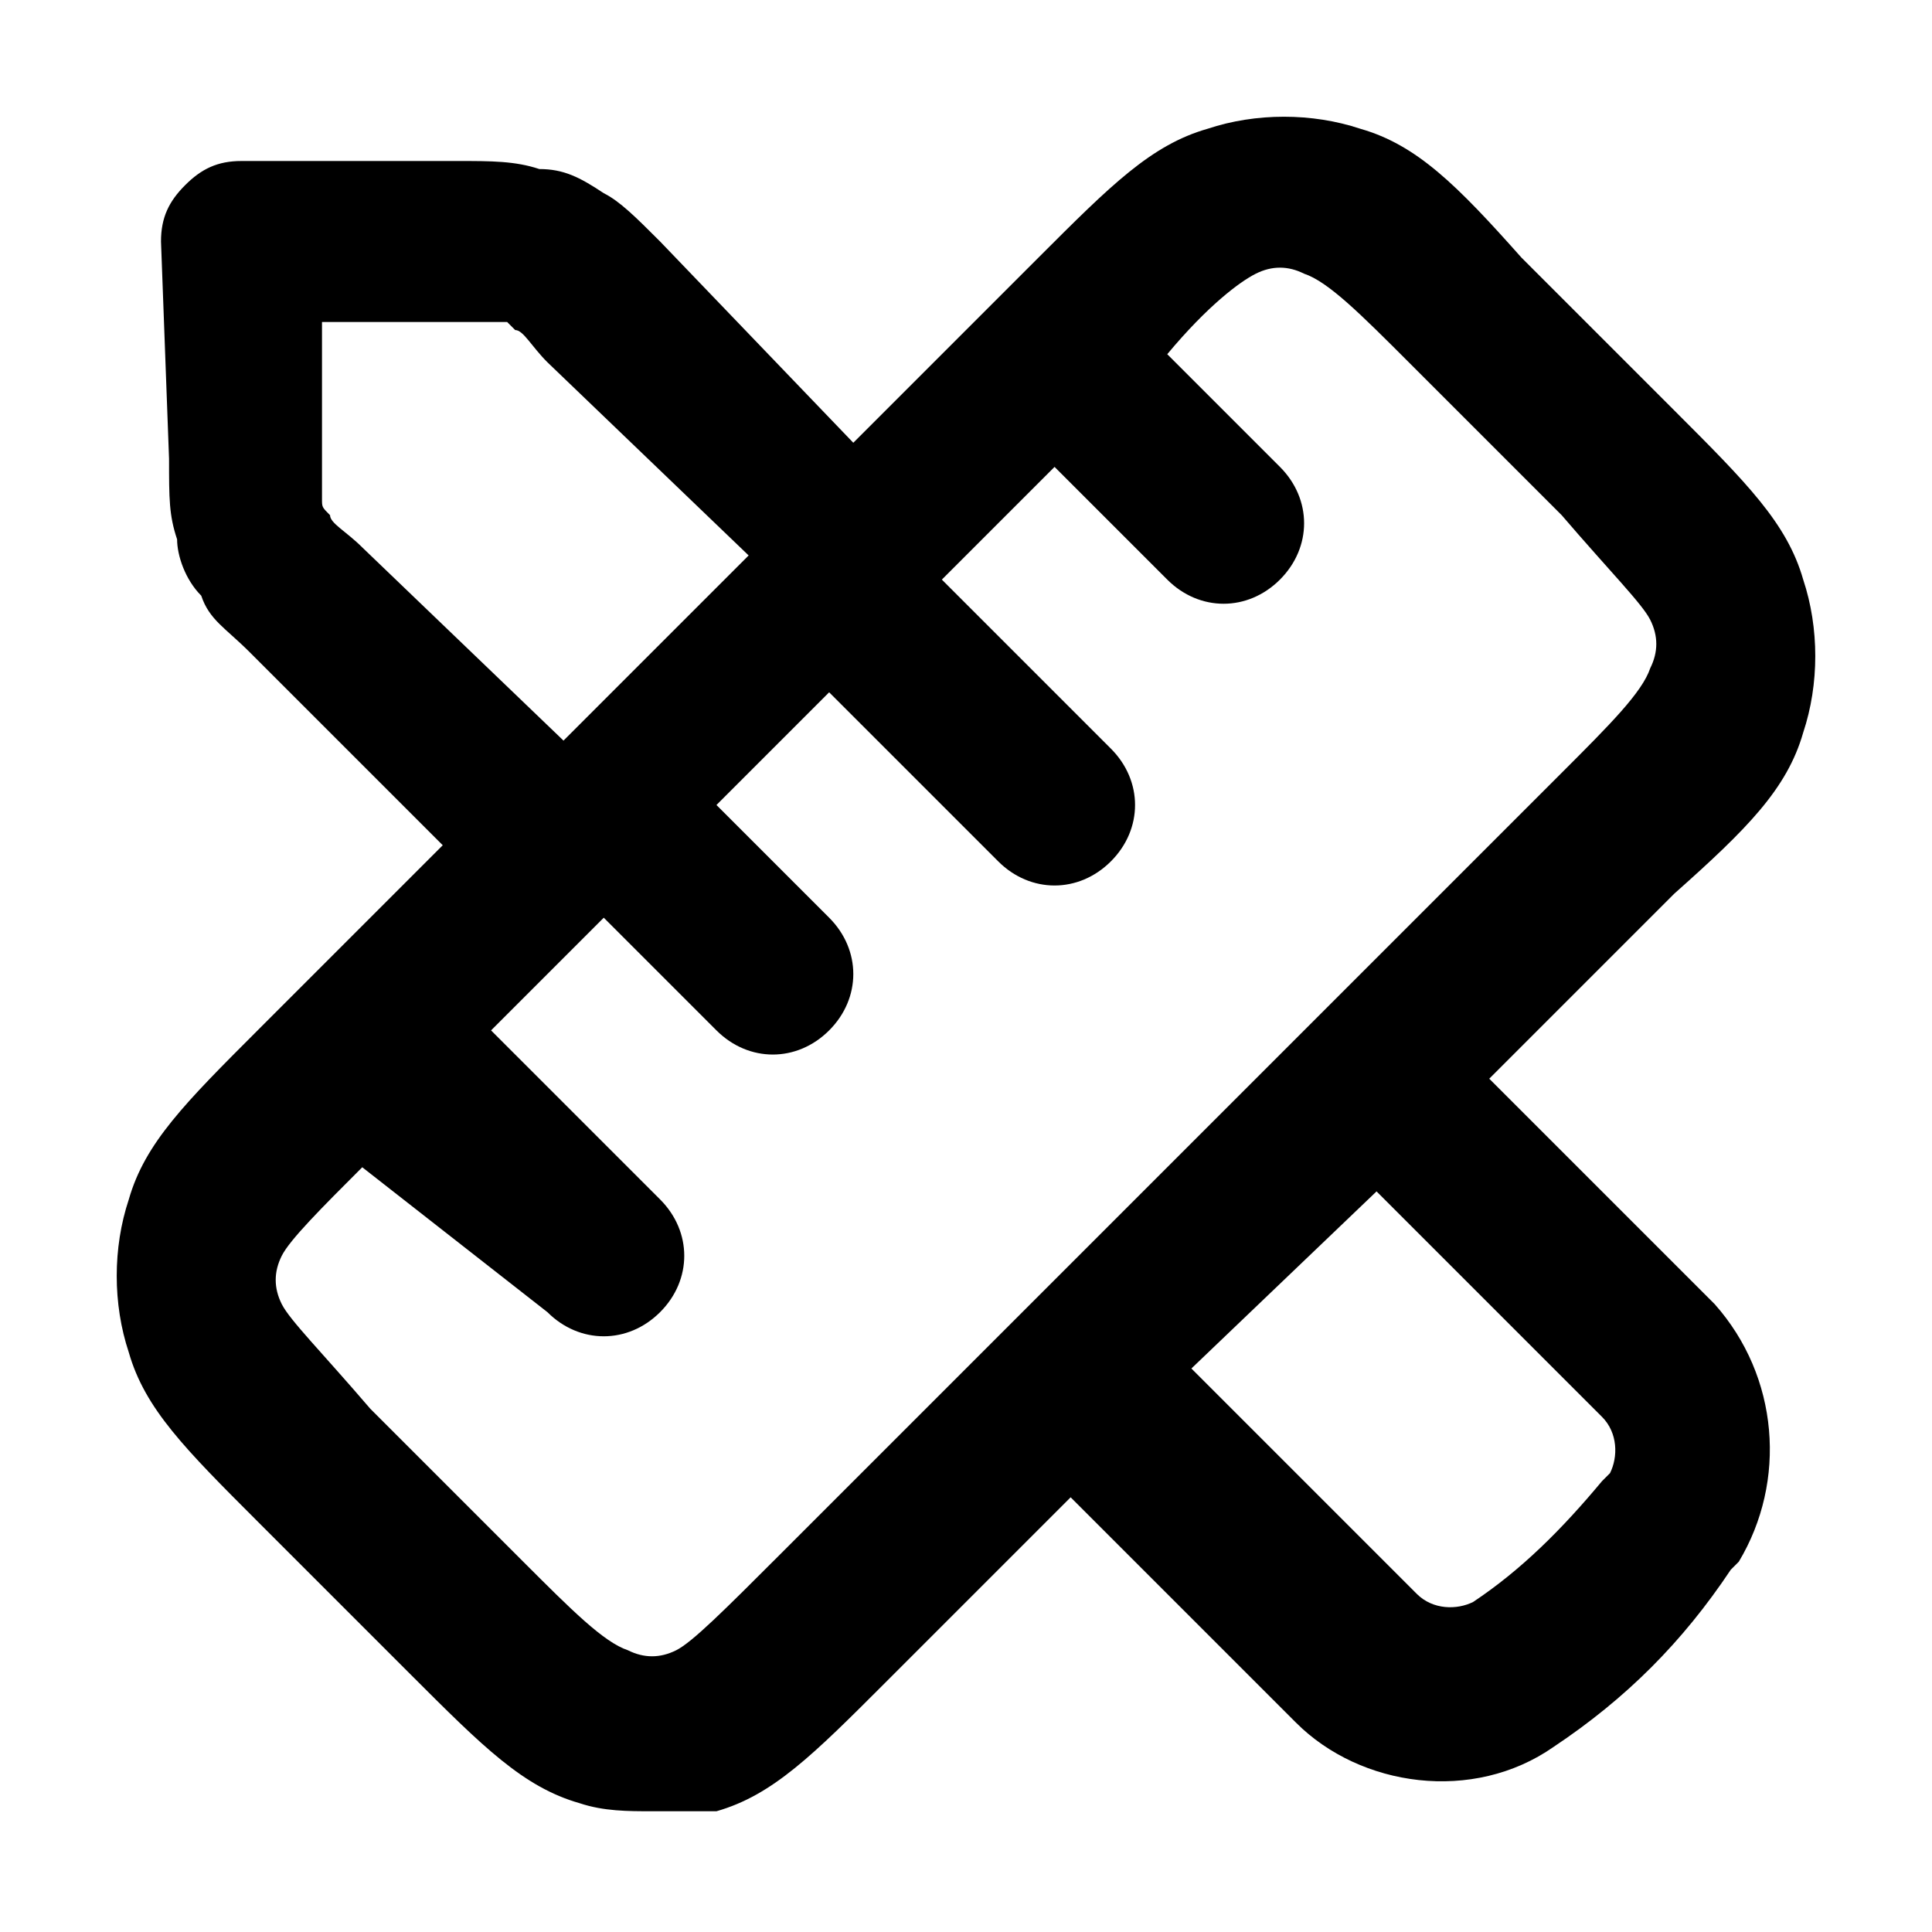
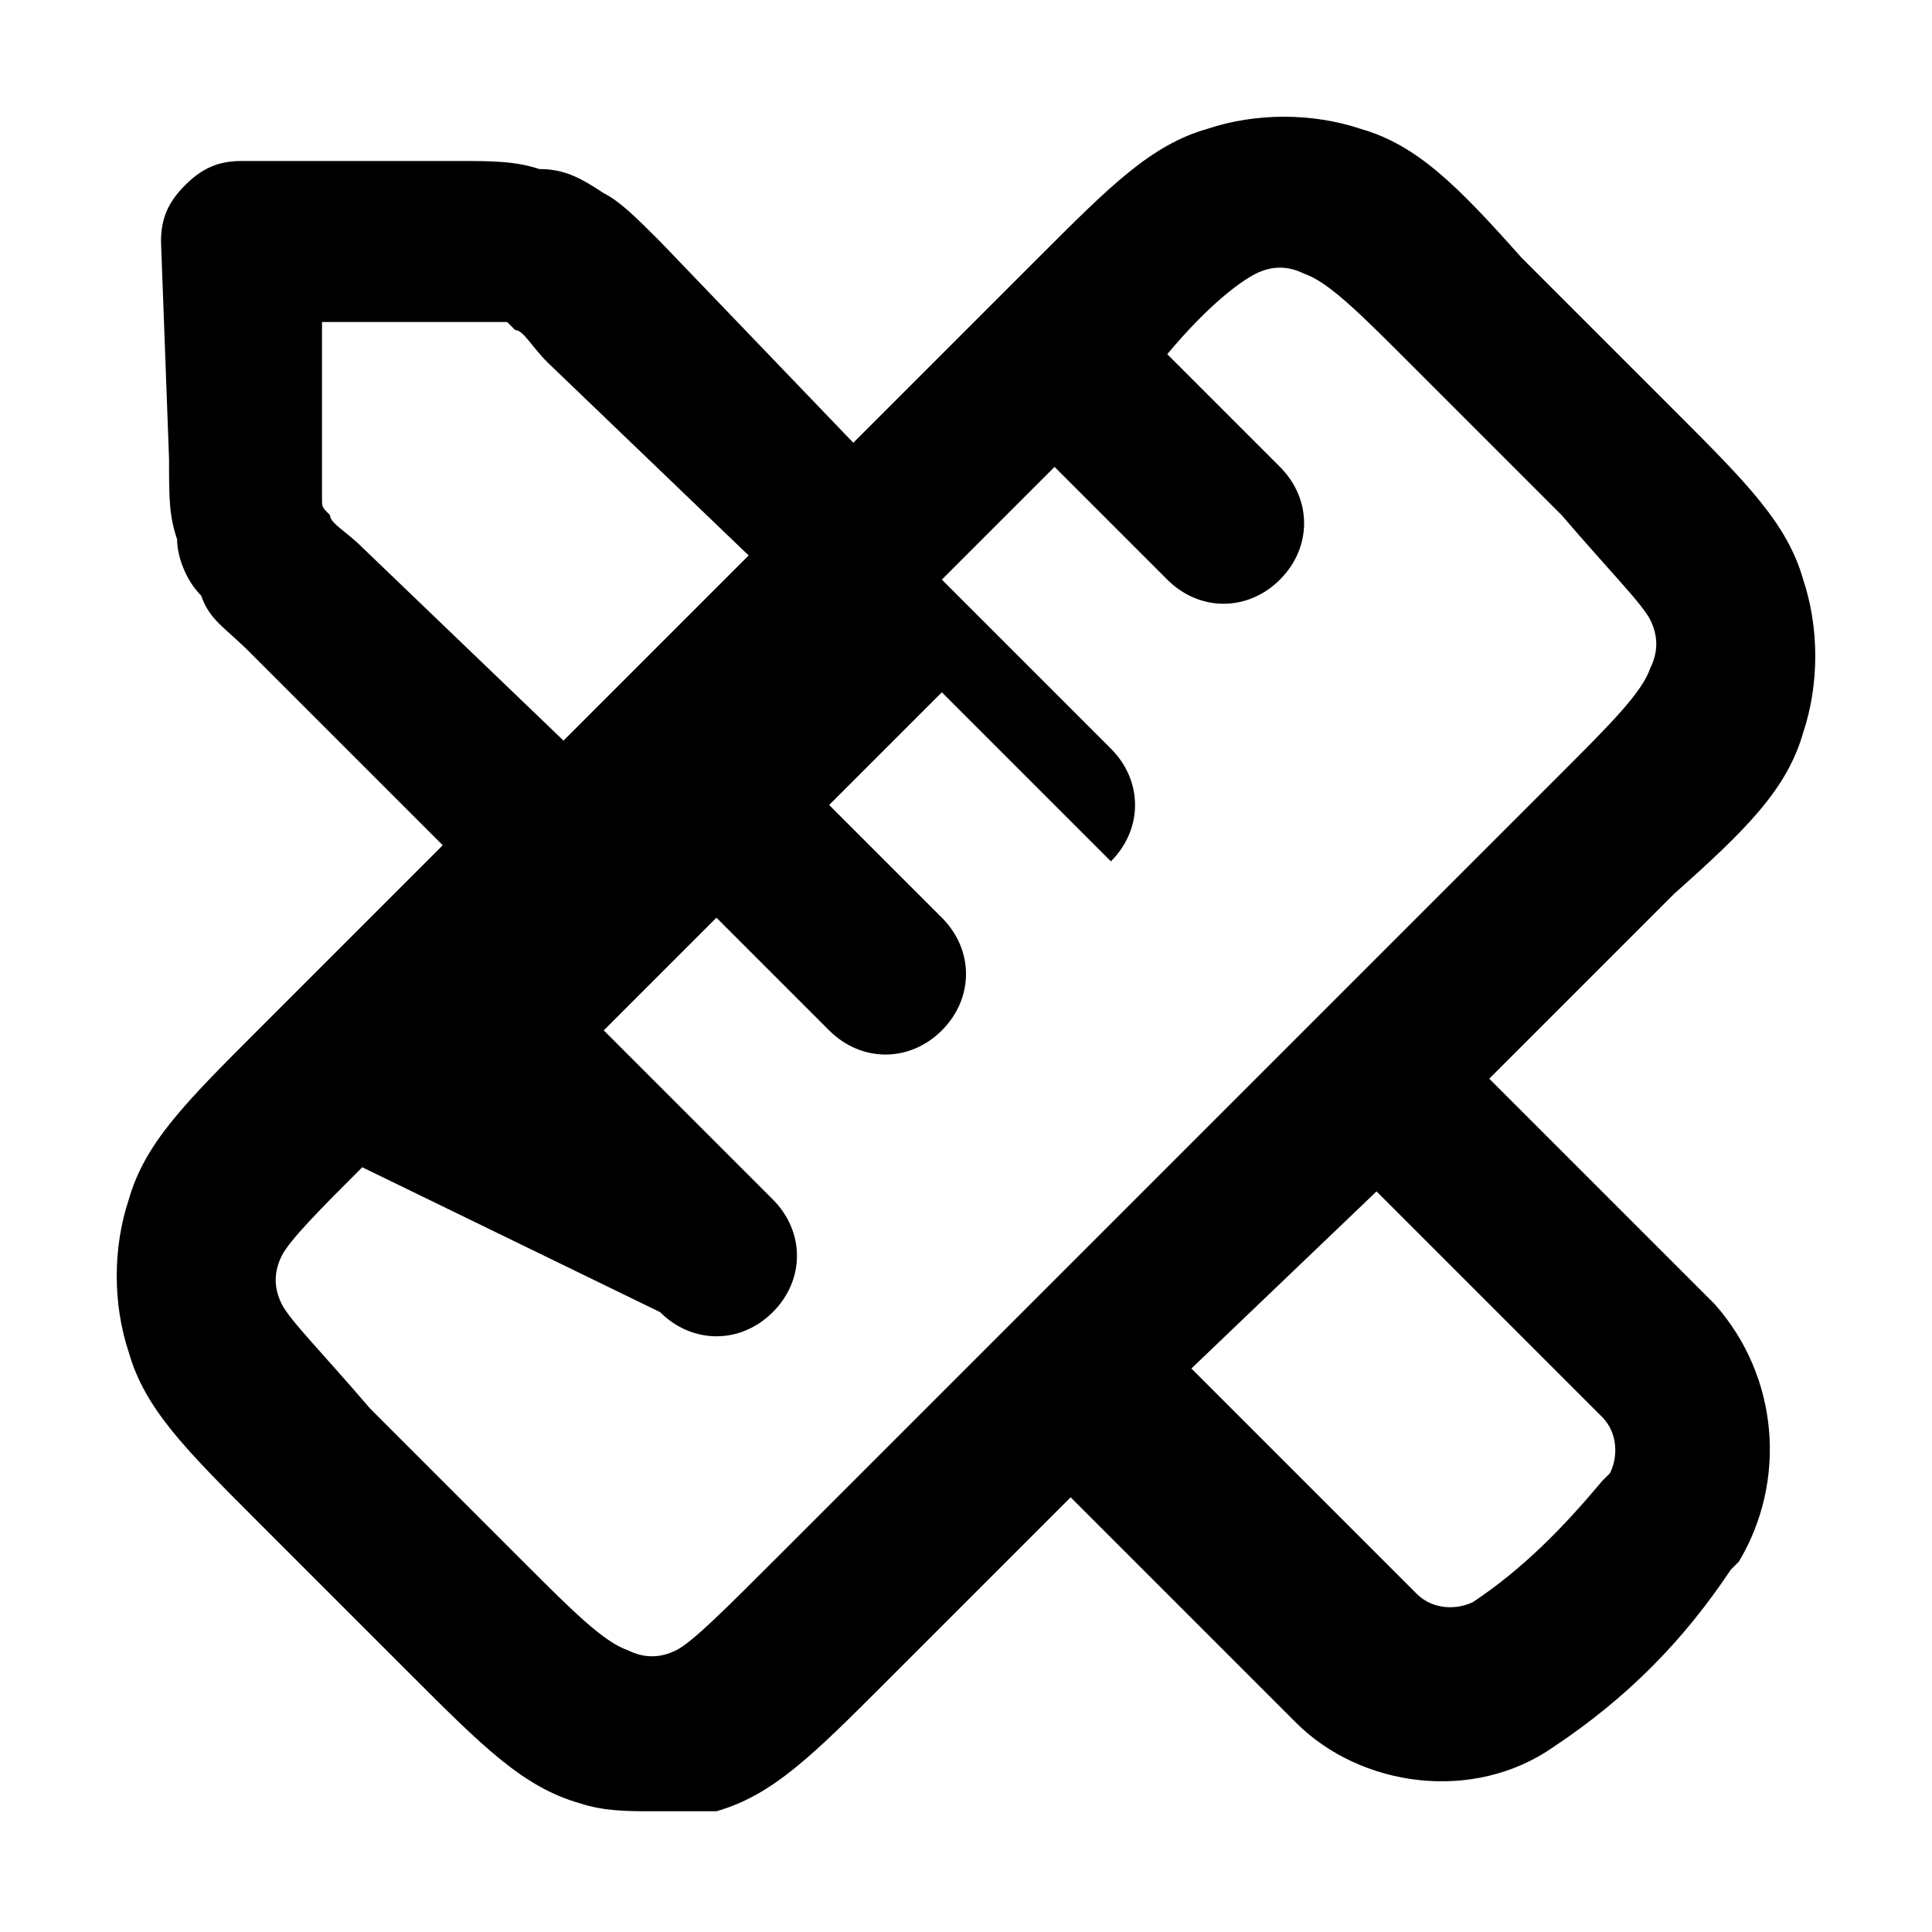
<svg xmlns="http://www.w3.org/2000/svg" version="1.1" id="Layer_1" x="0px" y="0px" viewBox="0 0 24 24" style="enable-background:new 0 0 24 24;" xml:space="preserve">
  <g>
-     <path fill="currentColor" d="M8.1,22.5c-0.3,0-0.6,0-0.9-0.1c-0.7-0.2-1.2-0.7-2.1-1.6l-1.9-1.9c-0.9-0.9-1.4-1.4-1.6-2.1 c-0.2-0.6-0.2-1.3,0-1.9c0.2-0.7,0.7-1.2,1.6-2.1l2.3-2.3L3.1,8.1C2.8,7.8,2.6,7.7,2.5,7.4C2.3,7.2,2.2,6.9,2.2,6.7 c-0.1-0.3-0.1-0.5-0.1-1L2,3c0-0.3,0.1-0.5,0.3-0.7S2.7,2,3,2l2.7,0c0.4,0,0.7,0,1,0.1C7,2.1,7.2,2.2,7.5,2.4 C7.7,2.5,7.9,2.7,8.2,3l2.4,2.5l1.7-1.7c0,0,0,0,0,0c0,0,0,0,0,0l0.6-0.6c0.9-0.9,1.4-1.4,2.1-1.6c0.6-0.2,1.3-0.2,1.9,0 c0.7,0.2,1.2,0.7,2,1.6l1.9,1.9c0.9,0.9,1.4,1.4,1.6,2.1c0.2,0.6,0.2,1.3,0,1.9c-0.2,0.7-0.7,1.2-1.6,2l-2.3,2.3l2.7,2.7 c0,0,0.1,0.1,0.1,0.1c0.8,0.9,0.9,2.2,0.3,3.2c0,0-0.1,0.1-0.1,0.1c-0.6,0.9-1.3,1.6-2.2,2.2c-1,0.7-2.4,0.5-3.2-0.3l-2.8-2.8 l-2.3,2.3c-0.9,0.9-1.4,1.4-2.1,1.6C8.7,22.5,8.4,22.5,8.1,22.5z M4.5,14.5c-0.5,0.5-0.9,0.9-1,1.1c-0.1,0.2-0.1,0.4,0,0.6 c0.1,0.2,0.5,0.6,1.1,1.3l1.9,1.9c0.6,0.6,1,1,1.3,1.1c0.2,0.1,0.4,0.1,0.6,0C8.6,20.4,9,20,9.7,19.3l3-3c0,0,0,0,0,0l3.7-3.7l0,0 l0,0l3-3c0.6-0.6,1-1,1.1-1.3c0.1-0.2,0.1-0.4,0-0.6c-0.1-0.2-0.5-0.6-1.1-1.3l-1.9-1.9c-0.6-0.6-1-1-1.3-1.1 c-0.2-0.1-0.4-0.1-0.6,0c-0.2,0.1-0.6,0.4-1.1,1l1.4,1.4c0.4,0.4,0.4,1,0,1.4s-1,0.4-1.4,0l-1.4-1.4l-1.4,1.4l2.1,2.1 c0.4,0.4,0.4,1,0,1.4s-1,0.4-1.4,0l-2.1-2.1l-1.4,1.4l1.4,1.4c0.4,0.4,0.4,1,0,1.4c-0.4,0.4-1,0.4-1.4,0l-1.4-1.4l-1.4,1.4l2.1,2.1 c0.4,0.4,0.4,1,0,1.4s-1,0.4-1.4,0L4.5,14.5z M14.8,17l2.8,2.8c0.2,0.2,0.5,0.2,0.7,0.1c0.6-0.4,1.1-0.9,1.6-1.5 c0,0,0.1-0.1,0.1-0.1c0.1-0.2,0.1-0.5-0.1-0.7l-2.8-2.8L14.8,17z M4,4l0,1.7c0,0.3,0,0.5,0,0.5c0,0.1,0,0.1,0.1,0.2 c0,0.1,0.2,0.2,0.4,0.4L7,9.2l2.3-2.3L6.8,4.5C6.6,4.3,6.5,4.1,6.4,4.1C6.4,4.1,6.3,4,6.3,4C6.2,4,6,4,5.7,4L4,4z" />
+     <path fill="currentColor" d="M8.1,22.5c-0.3,0-0.6,0-0.9-0.1c-0.7-0.2-1.2-0.7-2.1-1.6l-1.9-1.9c-0.9-0.9-1.4-1.4-1.6-2.1 c-0.2-0.6-0.2-1.3,0-1.9c0.2-0.7,0.7-1.2,1.6-2.1l2.3-2.3L3.1,8.1C2.8,7.8,2.6,7.7,2.5,7.4C2.3,7.2,2.2,6.9,2.2,6.7 c-0.1-0.3-0.1-0.5-0.1-1L2,3c0-0.3,0.1-0.5,0.3-0.7S2.7,2,3,2l2.7,0c0.4,0,0.7,0,1,0.1C7,2.1,7.2,2.2,7.5,2.4 C7.7,2.5,7.9,2.7,8.2,3l2.4,2.5l1.7-1.7c0,0,0,0,0,0c0,0,0,0,0,0l0.6-0.6c0.9-0.9,1.4-1.4,2.1-1.6c0.6-0.2,1.3-0.2,1.9,0 c0.7,0.2,1.2,0.7,2,1.6l1.9,1.9c0.9,0.9,1.4,1.4,1.6,2.1c0.2,0.6,0.2,1.3,0,1.9c-0.2,0.7-0.7,1.2-1.6,2l-2.3,2.3l2.7,2.7 c0,0,0.1,0.1,0.1,0.1c0.8,0.9,0.9,2.2,0.3,3.2c0,0-0.1,0.1-0.1,0.1c-0.6,0.9-1.3,1.6-2.2,2.2c-1,0.7-2.4,0.5-3.2-0.3l-2.8-2.8 l-2.3,2.3c-0.9,0.9-1.4,1.4-2.1,1.6C8.7,22.5,8.4,22.5,8.1,22.5z M4.5,14.5c-0.5,0.5-0.9,0.9-1,1.1c-0.1,0.2-0.1,0.4,0,0.6 c0.1,0.2,0.5,0.6,1.1,1.3l1.9,1.9c0.6,0.6,1,1,1.3,1.1c0.2,0.1,0.4,0.1,0.6,0C8.6,20.4,9,20,9.7,19.3l3-3c0,0,0,0,0,0l3.7-3.7l0,0 l0,0l3-3c0.6-0.6,1-1,1.1-1.3c0.1-0.2,0.1-0.4,0-0.6c-0.1-0.2-0.5-0.6-1.1-1.3l-1.9-1.9c-0.6-0.6-1-1-1.3-1.1 c-0.2-0.1-0.4-0.1-0.6,0c-0.2,0.1-0.6,0.4-1.1,1l1.4,1.4c0.4,0.4,0.4,1,0,1.4s-1,0.4-1.4,0l-1.4-1.4l-1.4,1.4l2.1,2.1 c0.4,0.4,0.4,1,0,1.4l-2.1-2.1l-1.4,1.4l1.4,1.4c0.4,0.4,0.4,1,0,1.4c-0.4,0.4-1,0.4-1.4,0l-1.4-1.4l-1.4,1.4l2.1,2.1 c0.4,0.4,0.4,1,0,1.4s-1,0.4-1.4,0L4.5,14.5z M14.8,17l2.8,2.8c0.2,0.2,0.5,0.2,0.7,0.1c0.6-0.4,1.1-0.9,1.6-1.5 c0,0,0.1-0.1,0.1-0.1c0.1-0.2,0.1-0.5-0.1-0.7l-2.8-2.8L14.8,17z M4,4l0,1.7c0,0.3,0,0.5,0,0.5c0,0.1,0,0.1,0.1,0.2 c0,0.1,0.2,0.2,0.4,0.4L7,9.2l2.3-2.3L6.8,4.5C6.6,4.3,6.5,4.1,6.4,4.1C6.4,4.1,6.3,4,6.3,4C6.2,4,6,4,5.7,4L4,4z" />
  </g>
</svg>